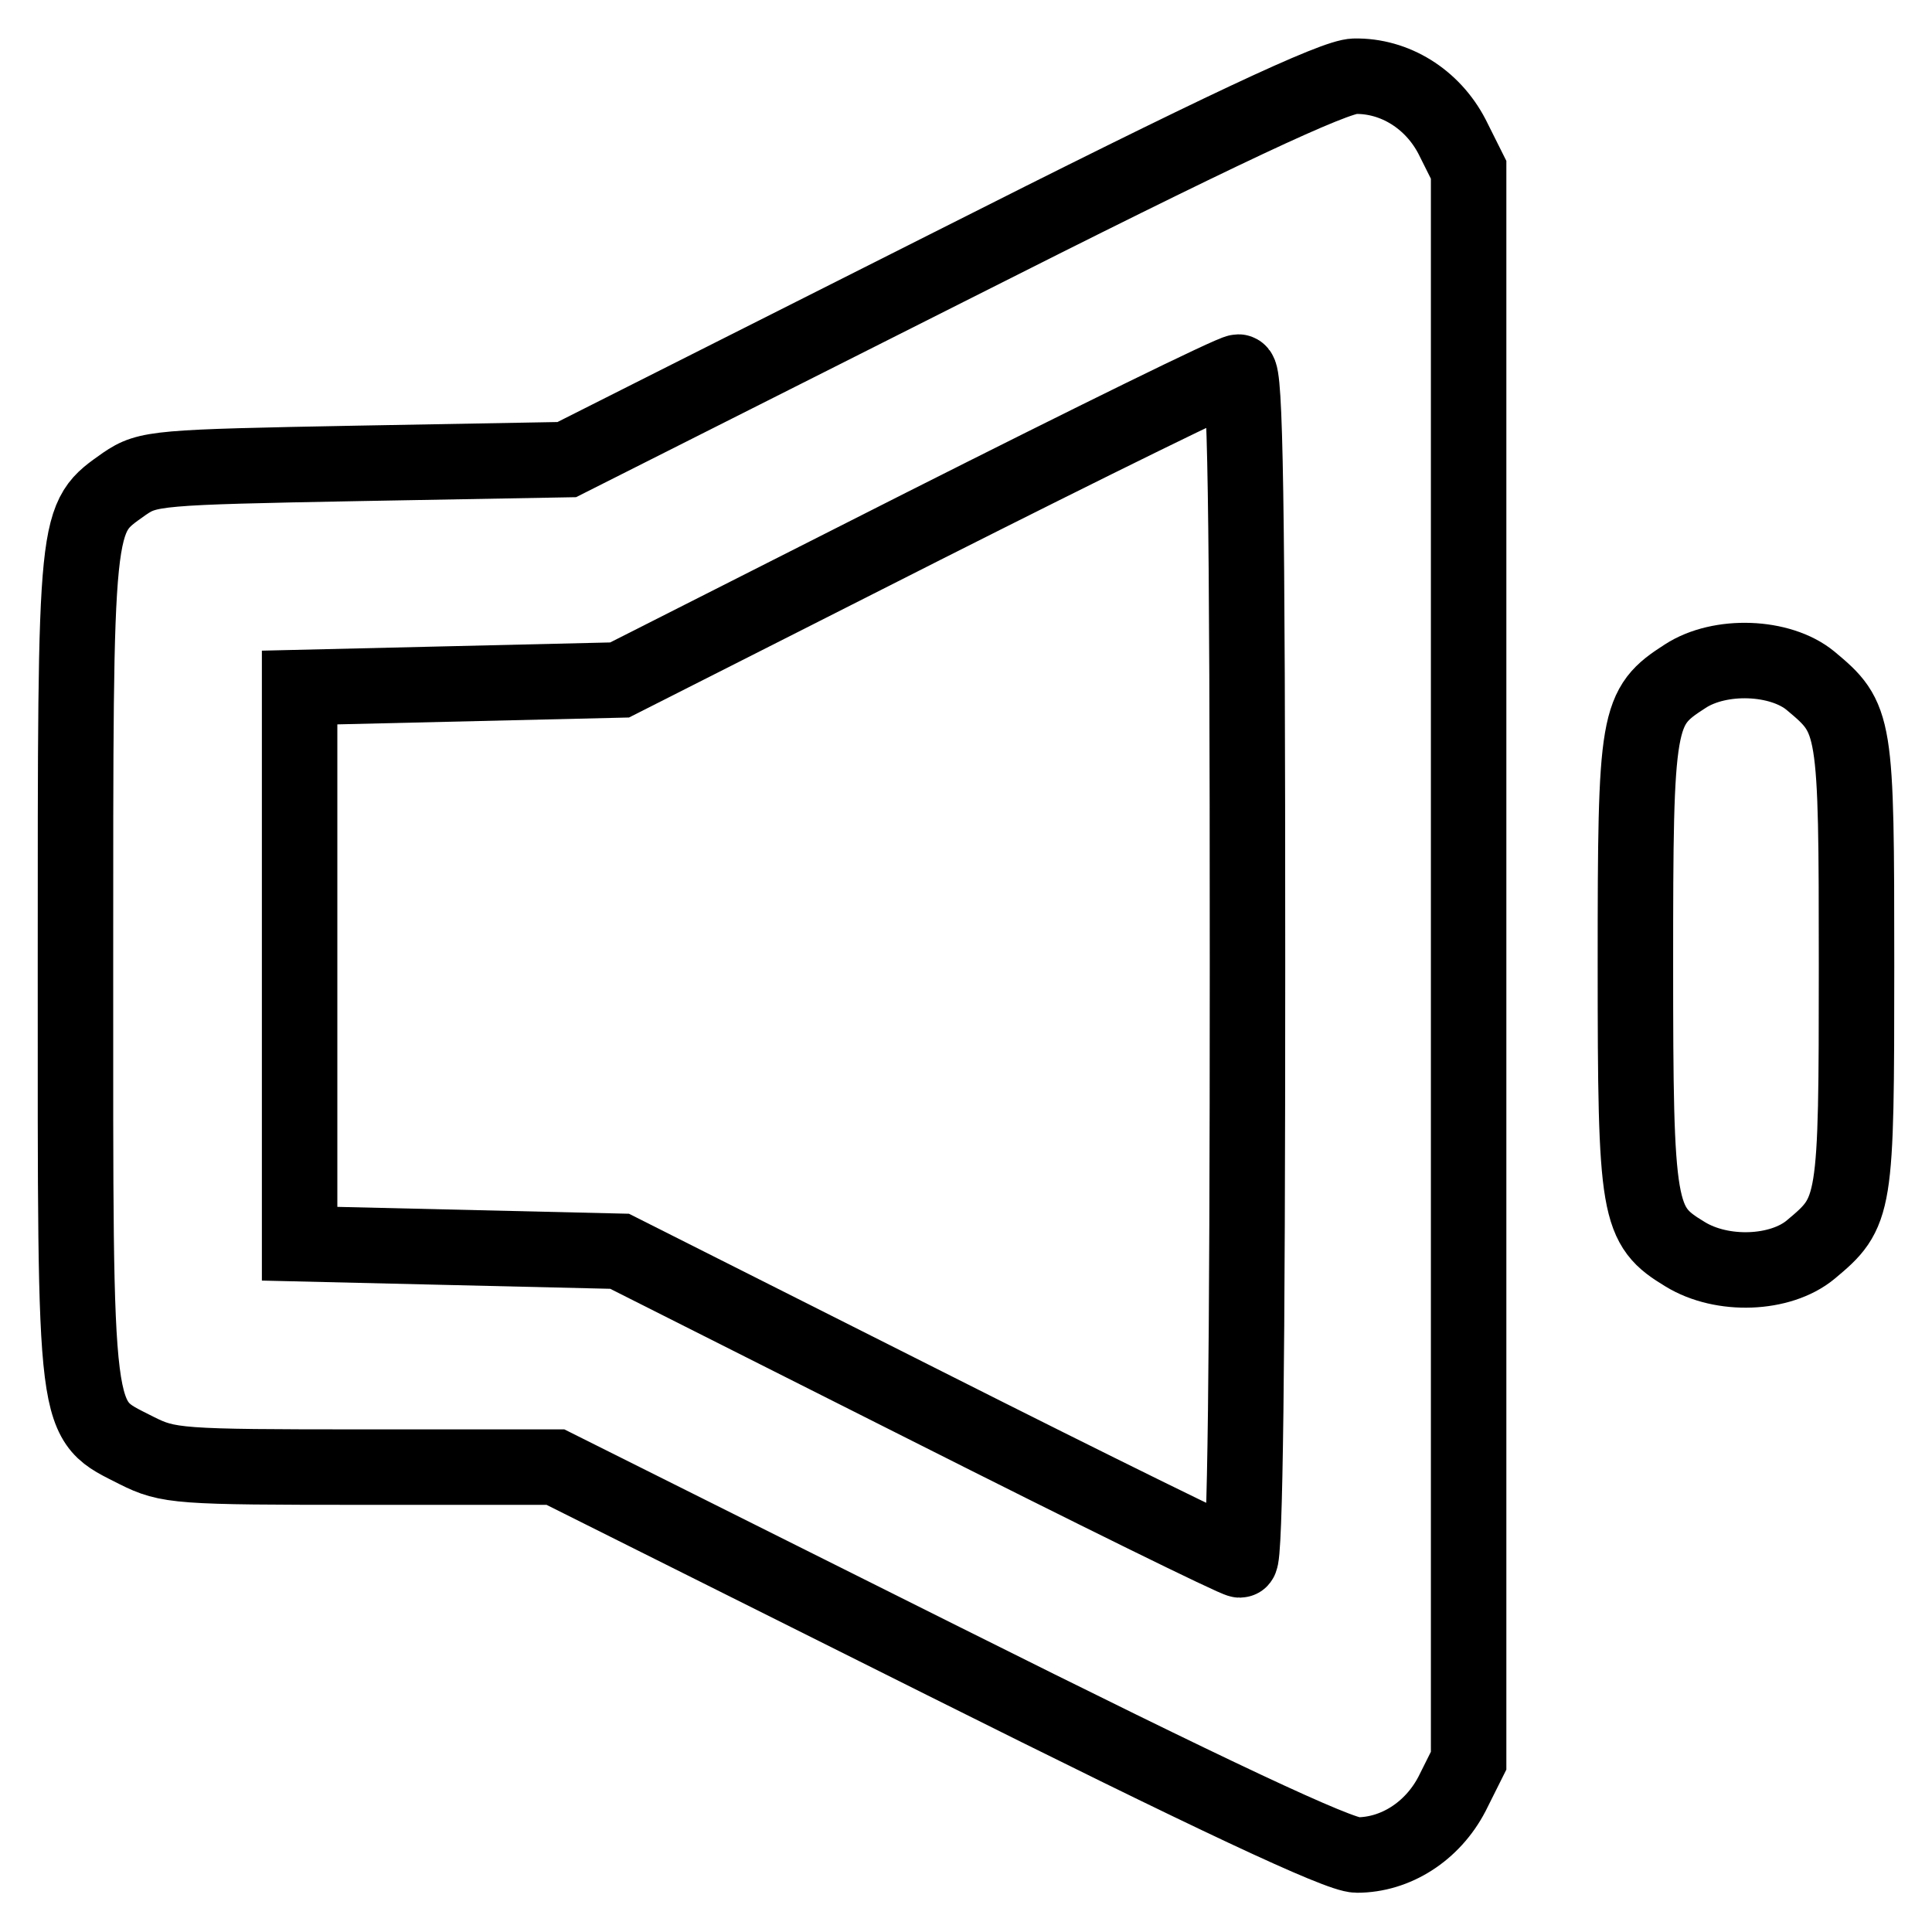
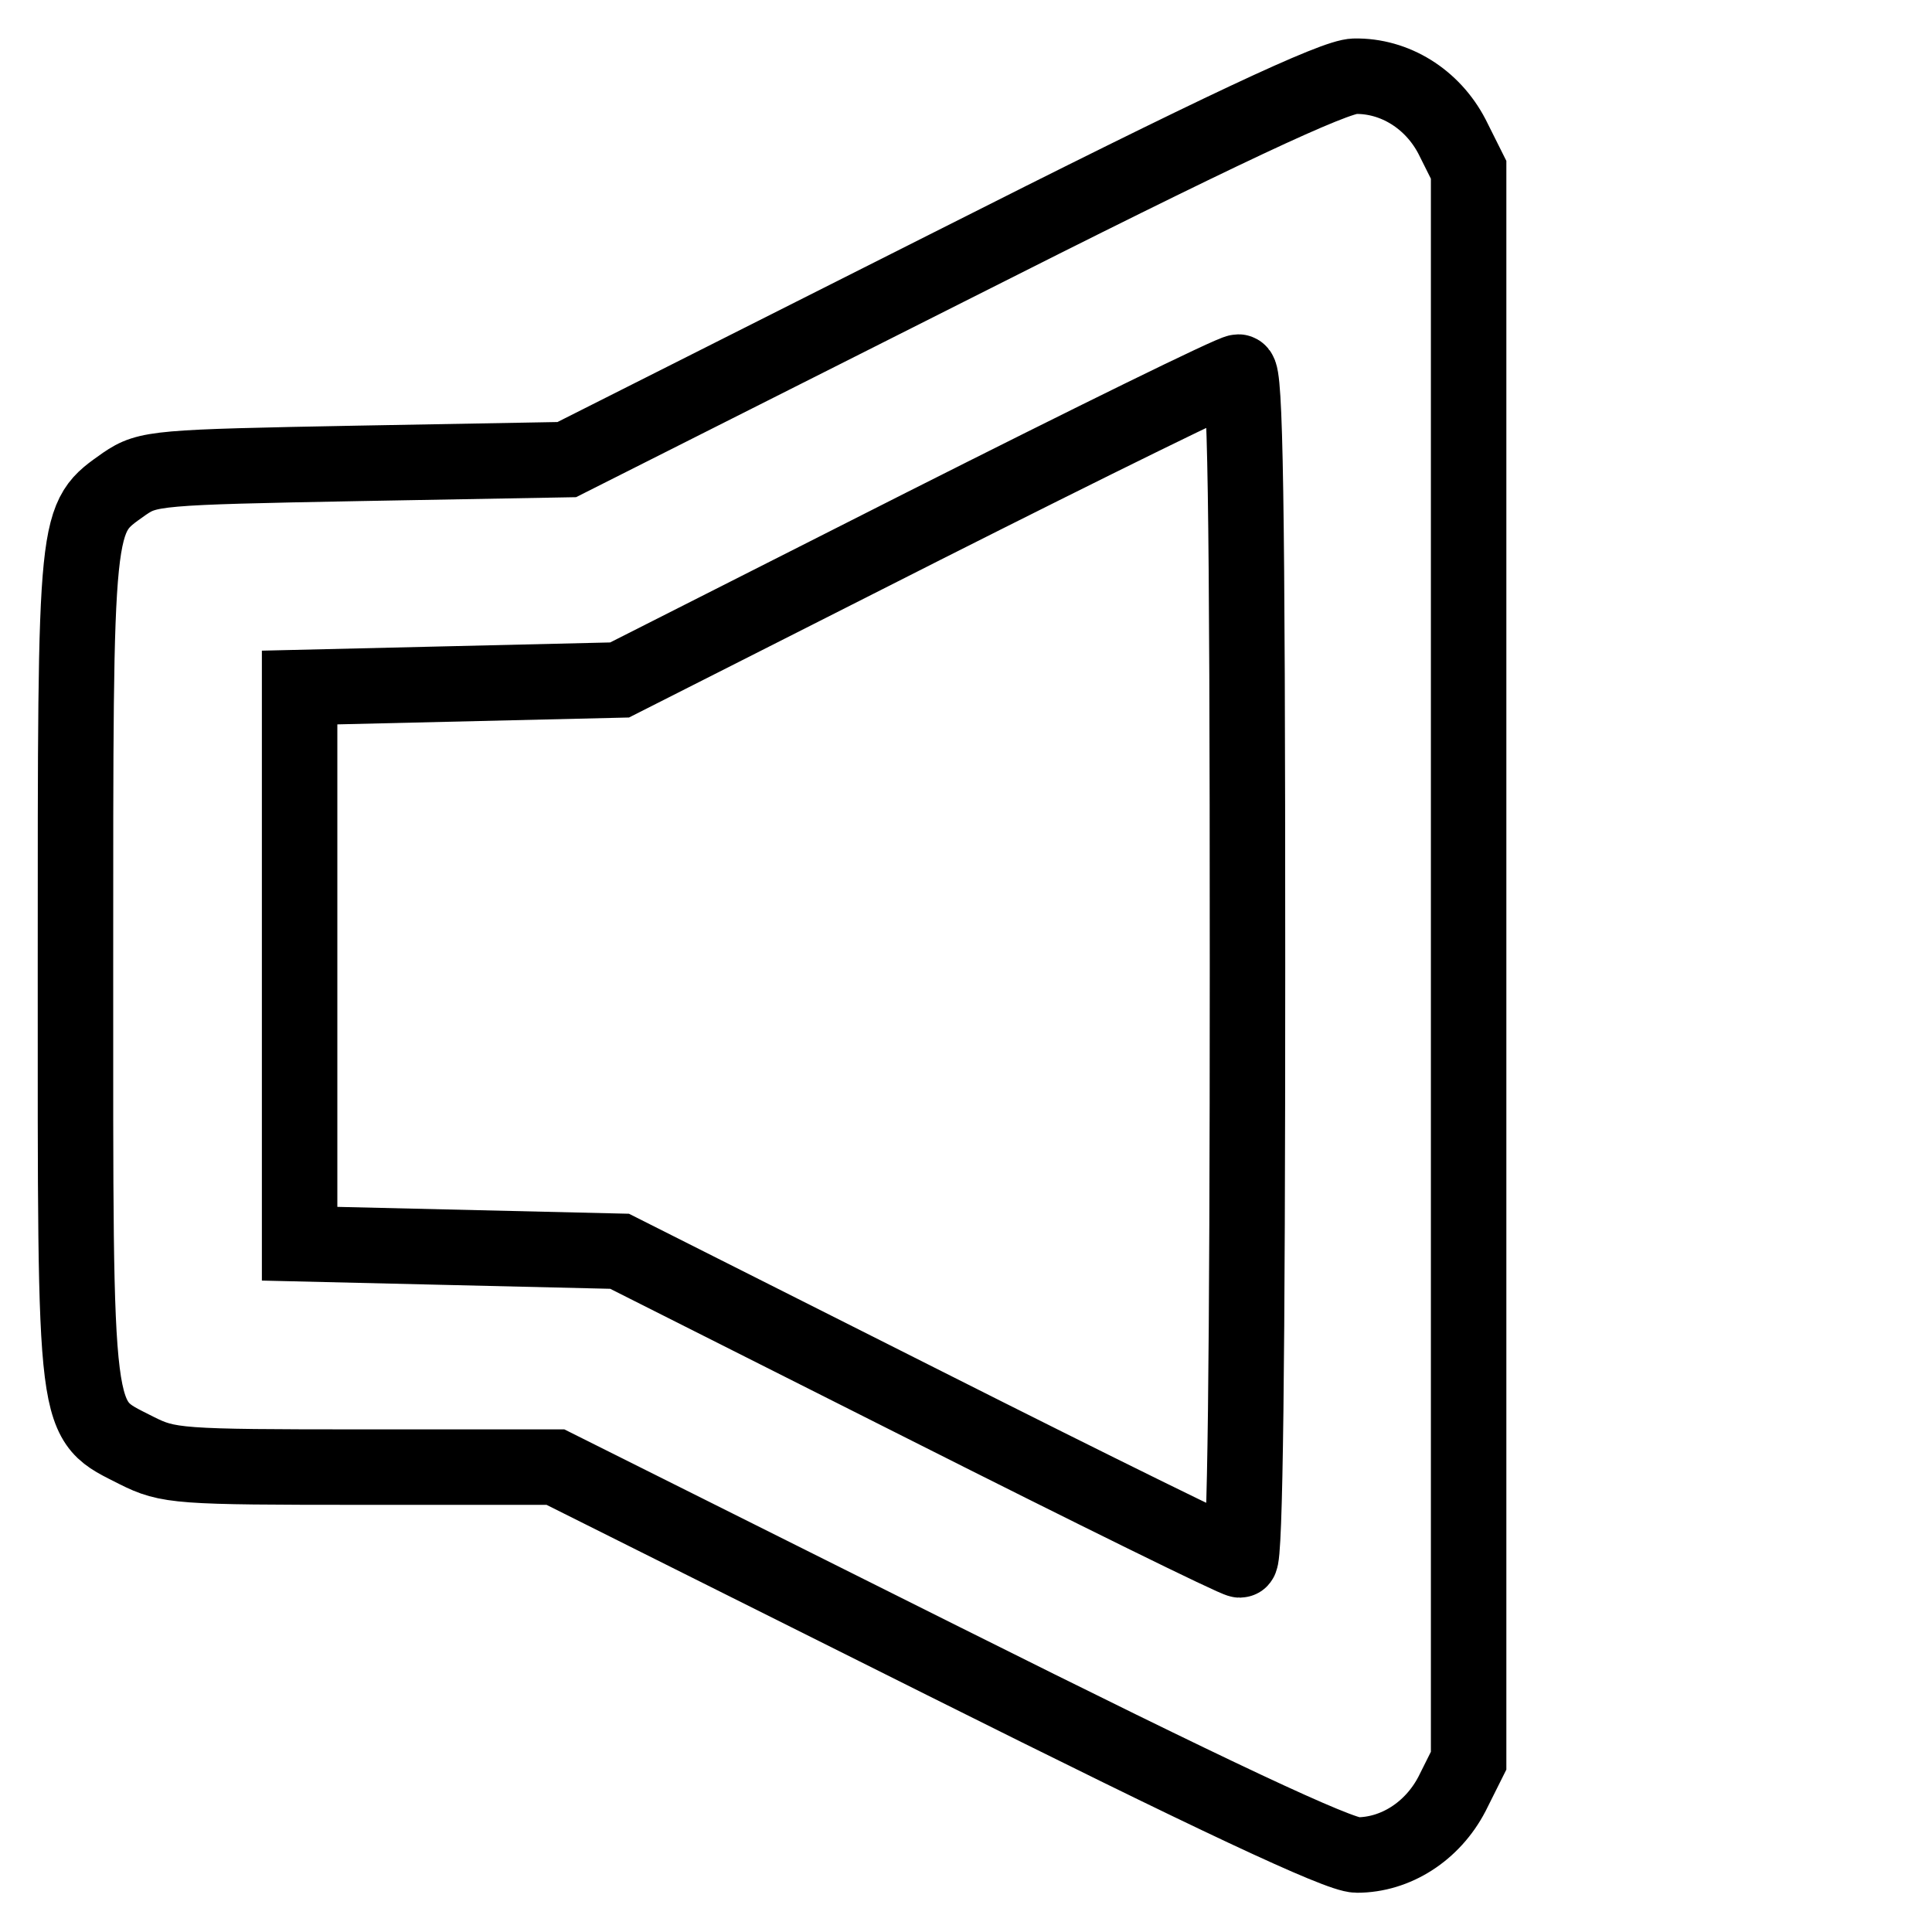
<svg xmlns="http://www.w3.org/2000/svg" version="1.1" x="0px" y="0px" viewBox="0 0 256 256" enable-background="new 0 0 256 256" xml:space="preserve">
  <g>
    <g>
      <g>
        <path stroke-width="10" fill-opacity="0" stroke="#000000" d="M125.5,35.5L75.1,60.9l-27.7,0.5c-26.6,0.5-27.8,0.6-30.9,2.7c-6.6,4.7-6.5,3.4-6.5,64c0,62.2-0.3,59.8,8.1,64.1c4.2,2.1,5.5,2.2,30,2.2h25.5l51.4,25.7c35.8,17.9,52.4,25.7,54.8,25.7c5.1,0,10-3.1,12.6-8.1l2.2-4.4V128V22.5l-2.2-4.4c-2.6-5-7.6-8.1-12.9-8C176.9,10.1,161.9,17.1,125.5,35.5z M165.3,128c0,52-0.3,78.7-1,78.7c-0.6,0-19.3-9.2-41.7-20.5l-40.5-20.4l-21.2-0.5l-21.2-0.5V128V91.1l21.2-0.5l21.2-0.5l40.3-20.4c22.2-11.2,40.9-20.4,41.7-20.4C165,49.3,165.3,65.6,165.3,128z" />
-         <path stroke-width="10" fill-opacity="0" stroke="#000000" d="M223.3,89.6c-6.4,4.1-6.6,5.4-6.6,38.1c0,33,0.3,34.7,6.6,38.5c4.9,3,12.6,2.7,16.6-0.6c6-5,6.1-5.5,6.1-37.7c0-32.2-0.1-32.7-6.1-37.7C235.9,86.9,227.9,86.6,223.3,89.6z" />
      </g>
    </g>
  </g>
</svg>